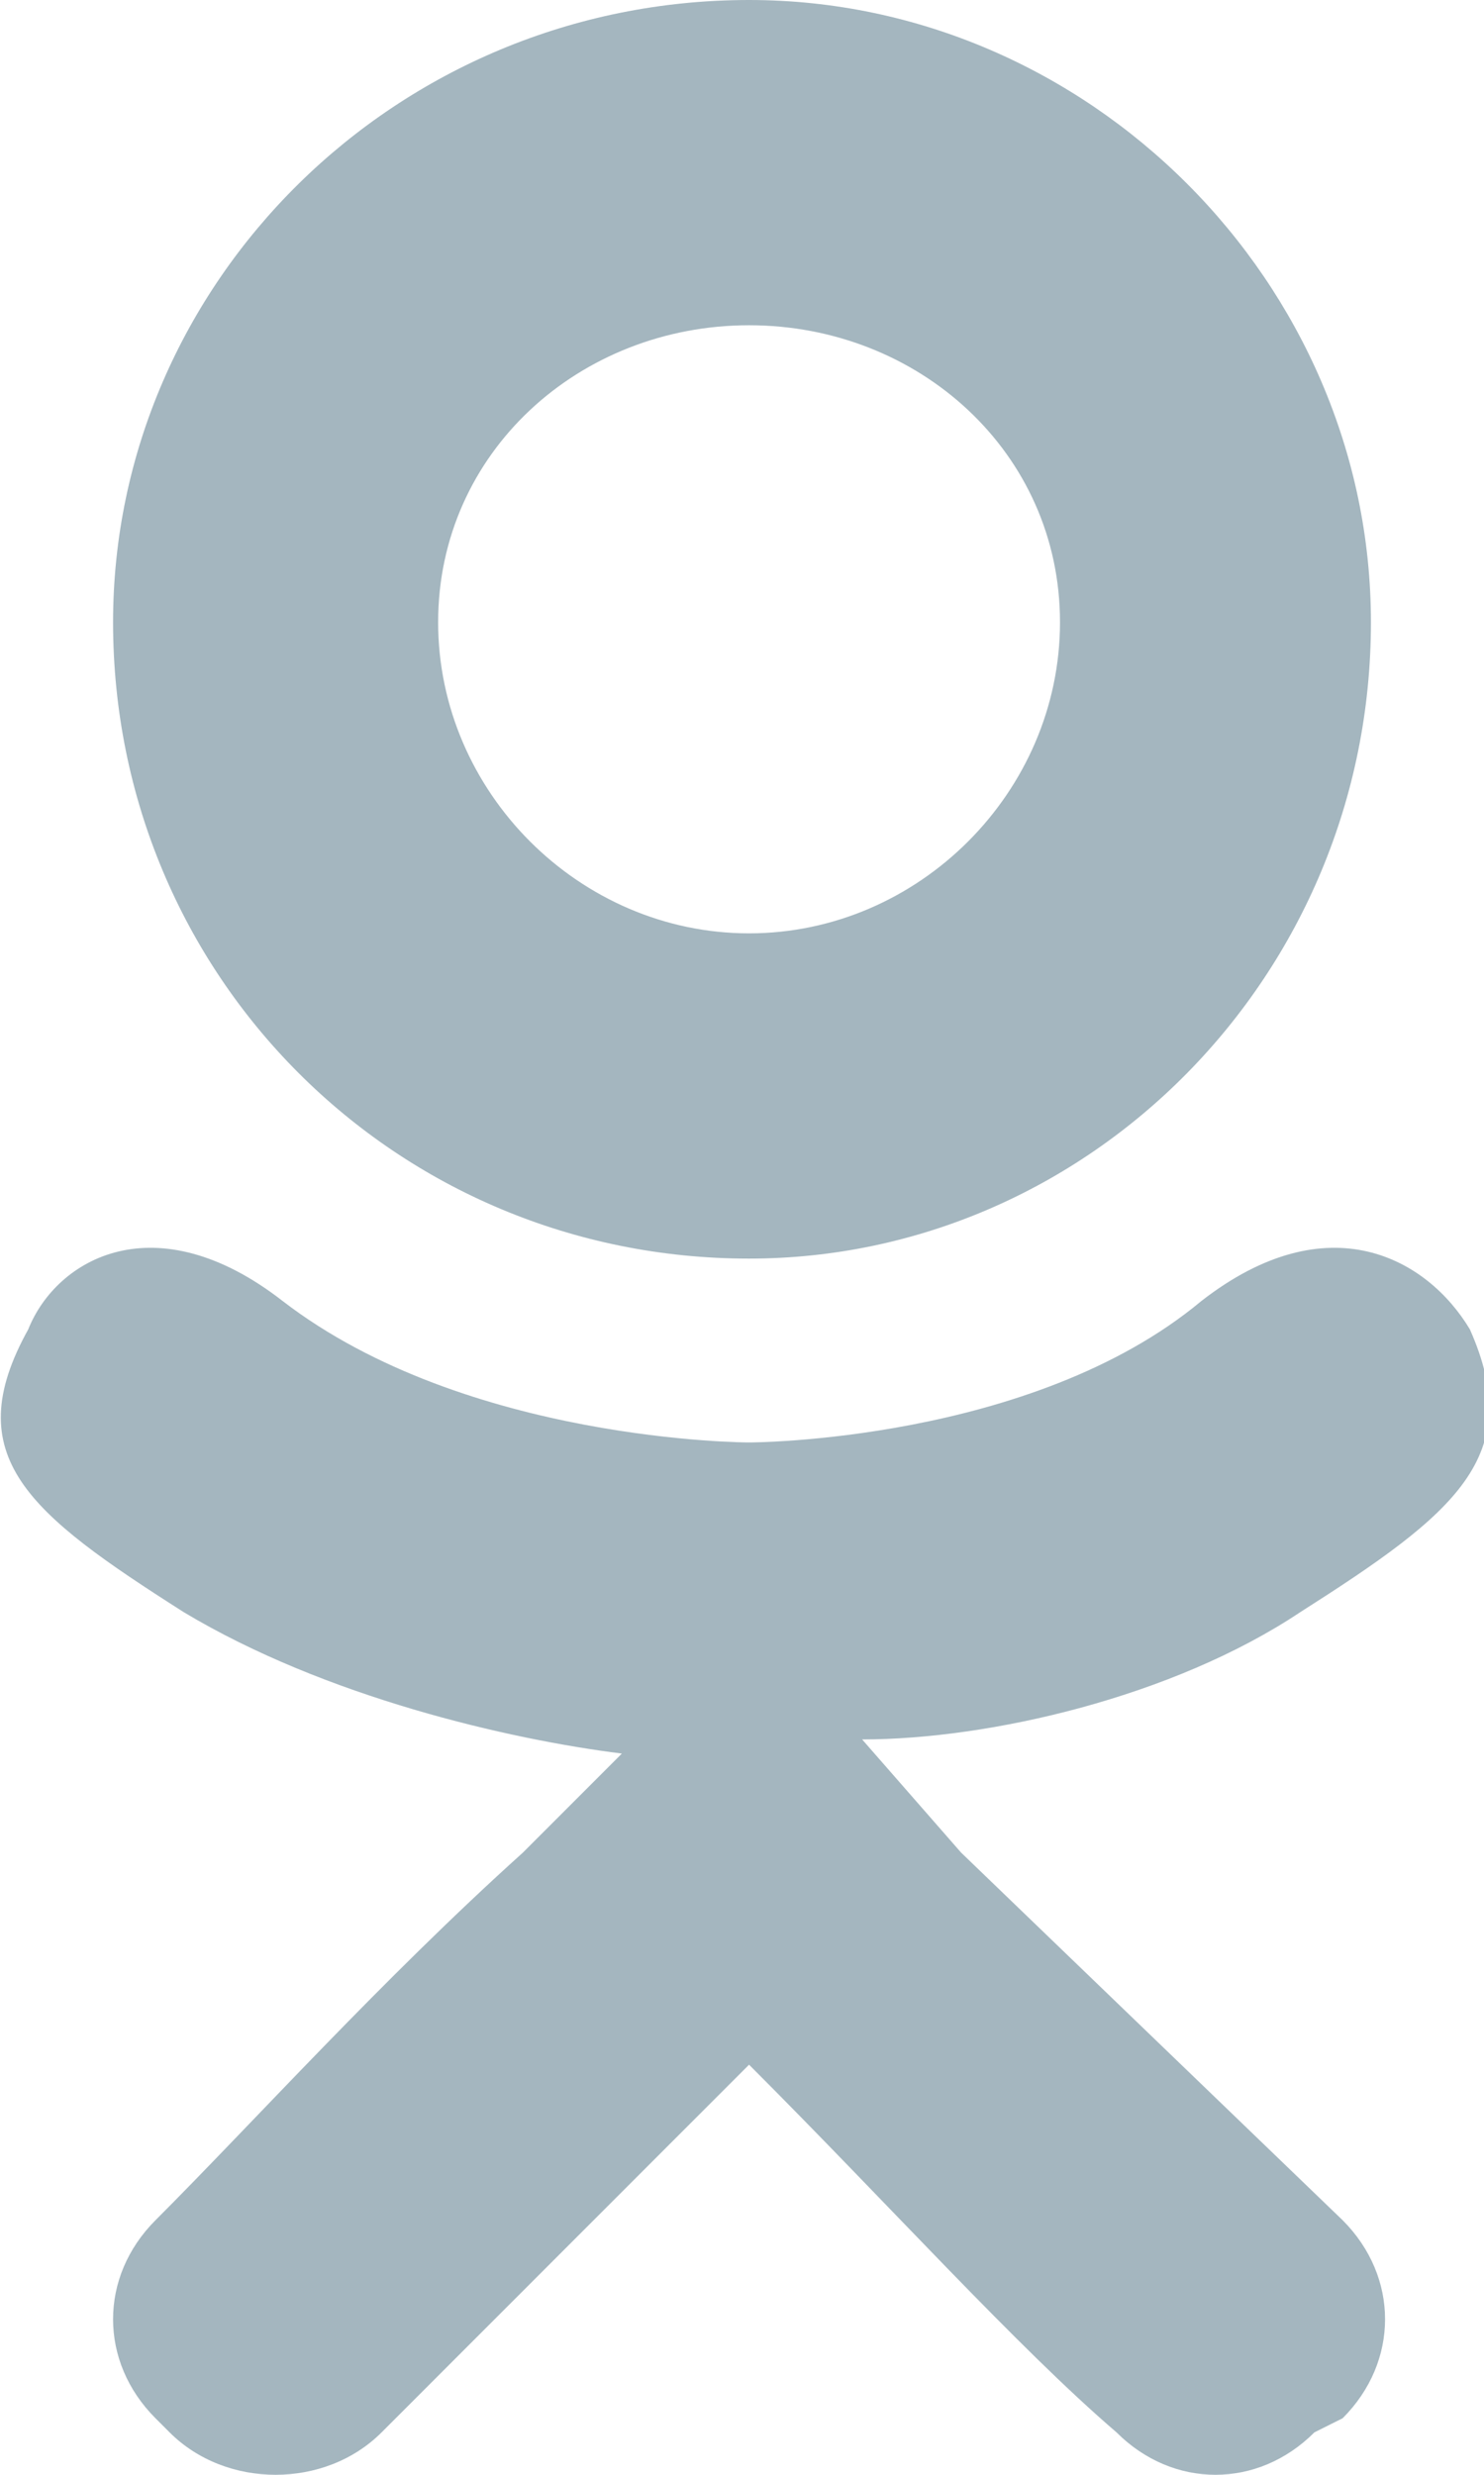
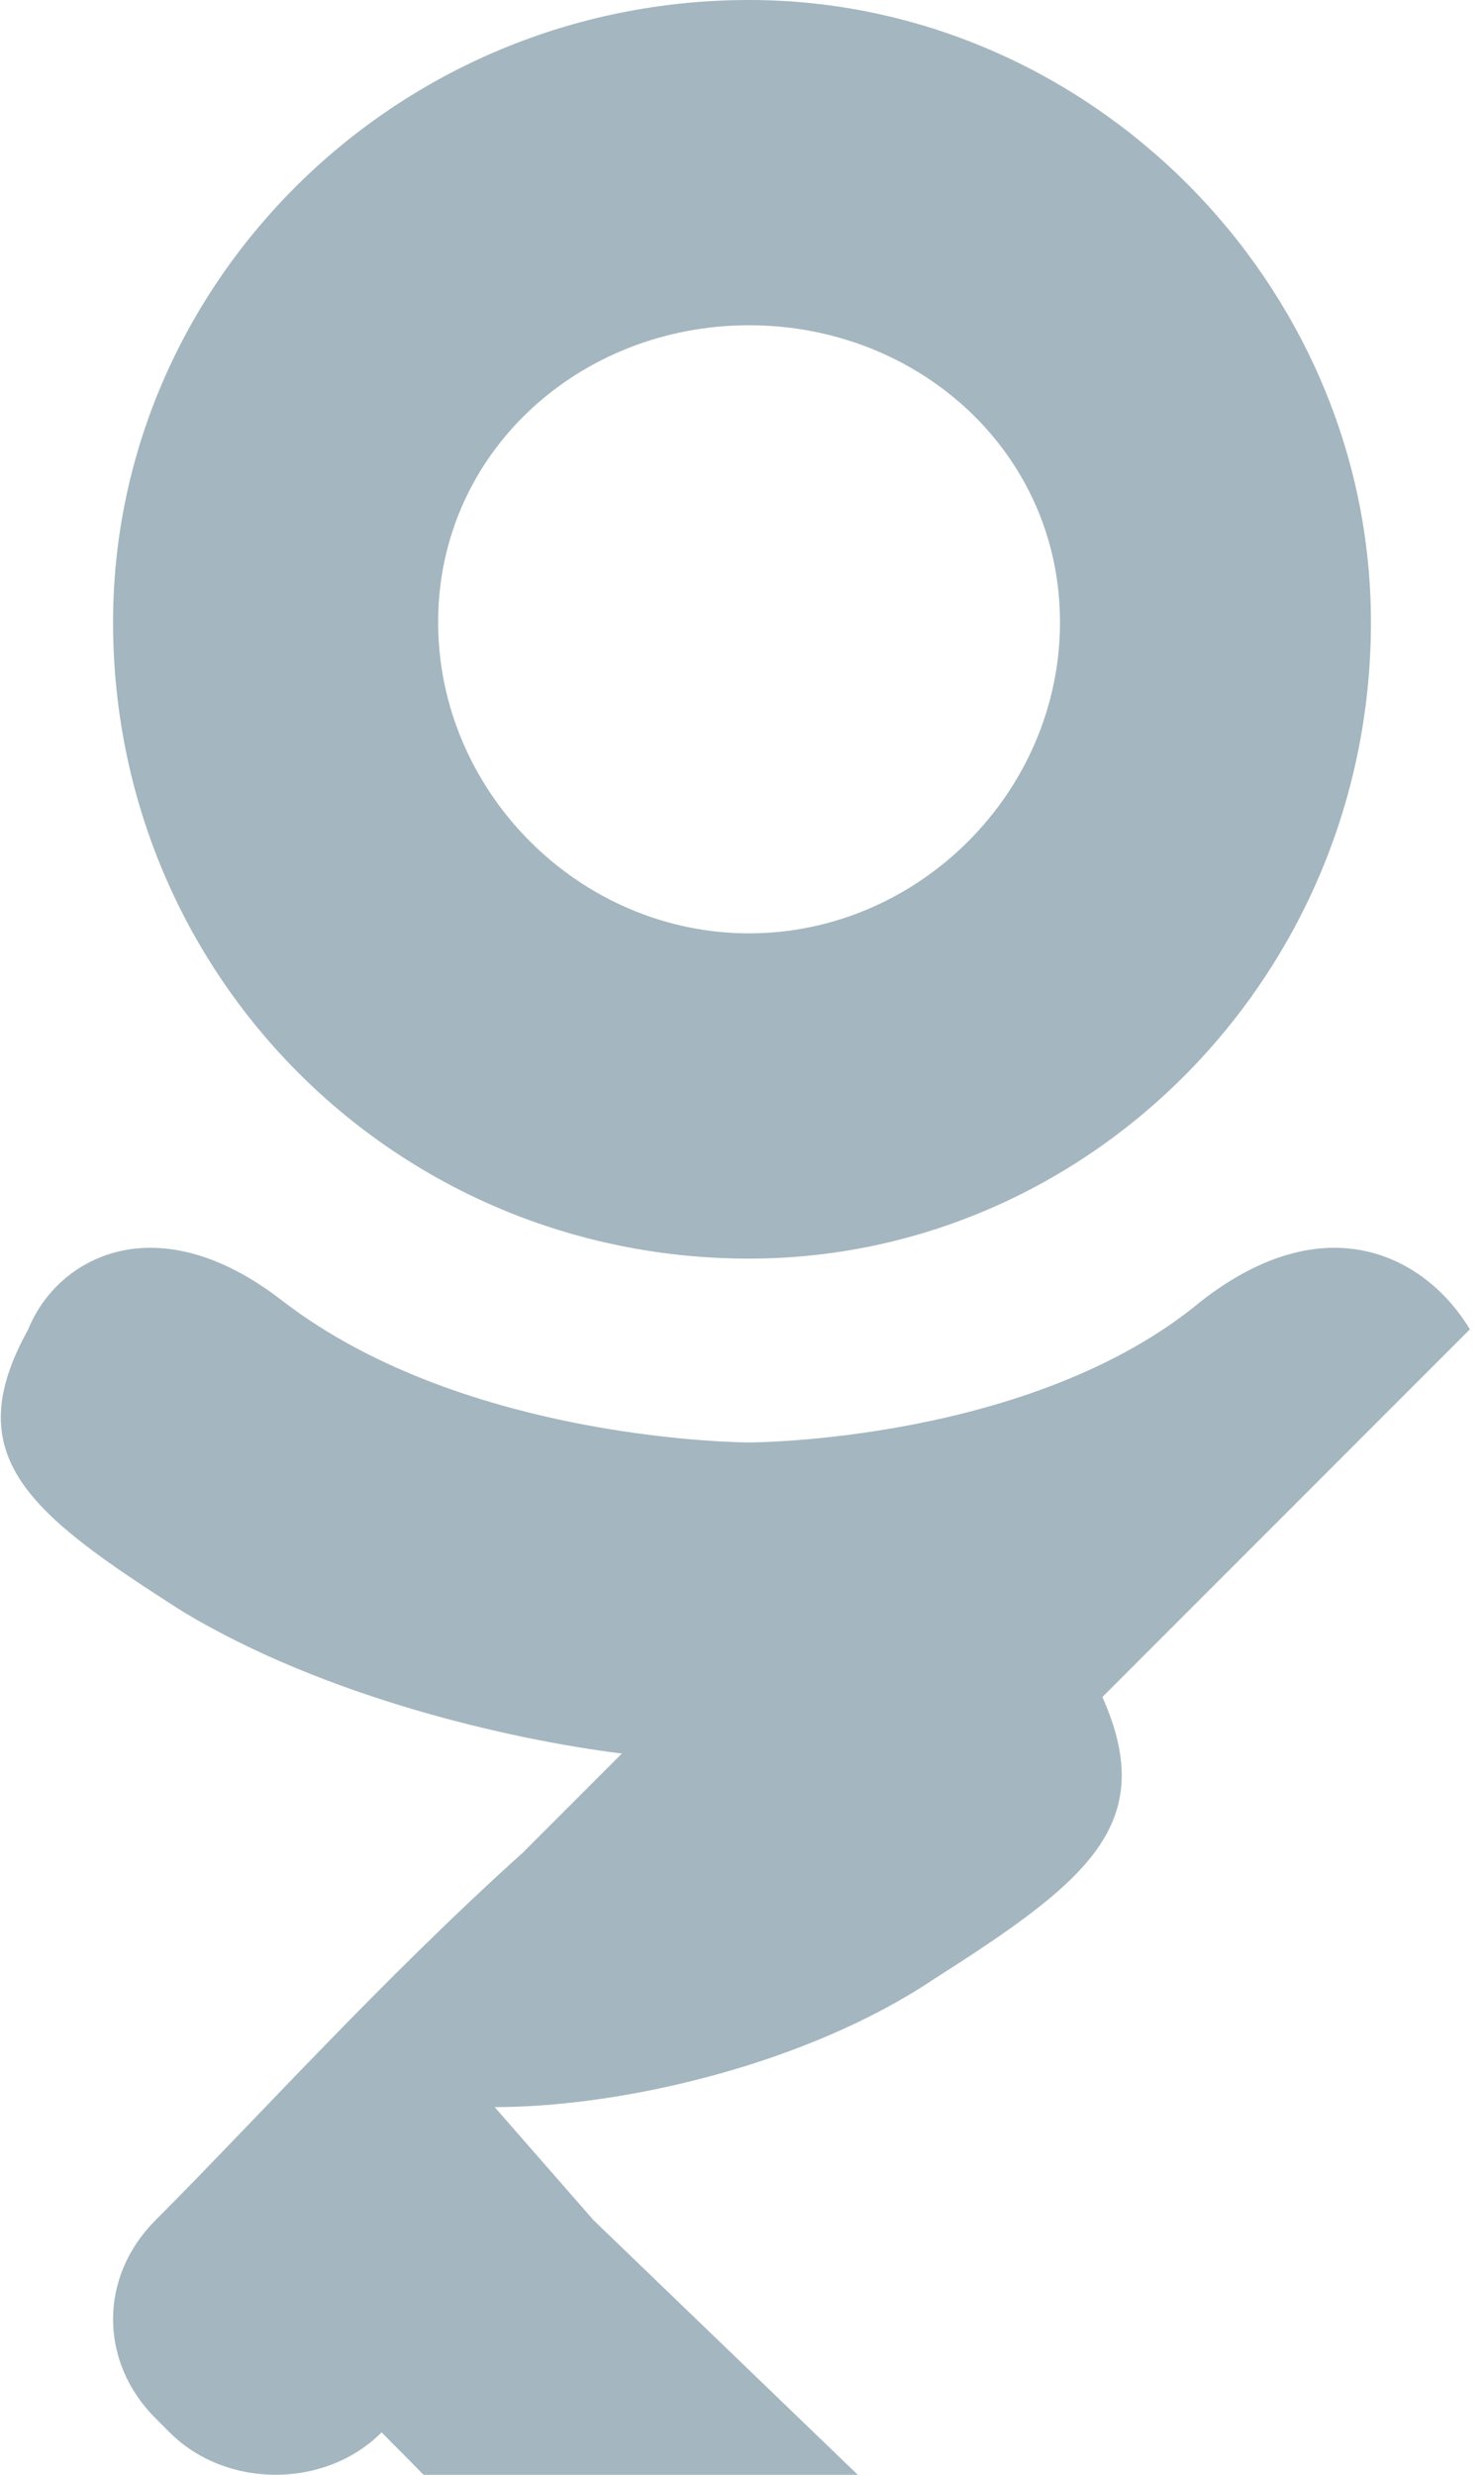
<svg xmlns="http://www.w3.org/2000/svg" xml:space="preserve" width="18px" height="30px" style="shape-rendering:geometricPrecision; text-rendering:geometricPrecision; image-rendering:optimizeQuality; fill-rule:evenodd; clip-rule:evenodd" viewBox="0 0 105 175">
  <defs>
    <style type="text/css">  .fil0 {fill:#A4B6BF;fill-rule:nonzero}  </style>
  </defs>
  <g id="Слой_x0020_1">
-     <path class="fil0" d="M53 89c24,0 44,-20 44,-45 0,-24 -20,-44 -44,-44 -25,0 -45,20 -45,44 0,25 20,45 45,45zm0 -66c12,0 22,9 22,21 0,12 -10,22 -22,22 -12,0 -22,-10 -22,-22 0,-12 10,-21 22,-21zm51 71c-3,-5 -10,-9 -19,-2 -12,10 -32,10 -32,10 0,0 -20,0 -33,-10 -9,-7 -16,-3 -18,2 -5,9 0,13 11,20 10,6 23,9 31,10l-7 7c-10,9 -19,19 -26,26 -4,4 -4,10 0,14l1 1c4,4 11,4 15,0l26 -26c10,10 19,20 26,26 4,4 10,4 14,0l2 -1c4,-4 4,-10 0,-14l-27 -26 -7 -8c9,0 22,-3 31,-9 11,-7 16,-11 12,-20z" />
+     <path class="fil0" d="M53 89c24,0 44,-20 44,-45 0,-24 -20,-44 -44,-44 -25,0 -45,20 -45,44 0,25 20,45 45,45zm0 -66c12,0 22,9 22,21 0,12 -10,22 -22,22 -12,0 -22,-10 -22,-22 0,-12 10,-21 22,-21zm51 71c-3,-5 -10,-9 -19,-2 -12,10 -32,10 -32,10 0,0 -20,0 -33,-10 -9,-7 -16,-3 -18,2 -5,9 0,13 11,20 10,6 23,9 31,10l-7 7c-10,9 -19,19 -26,26 -4,4 -4,10 0,14l1 1c4,4 11,4 15,0c10,10 19,20 26,26 4,4 10,4 14,0l2 -1c4,-4 4,-10 0,-14l-27 -26 -7 -8c9,0 22,-3 31,-9 11,-7 16,-11 12,-20z" />
  </g>
</svg>